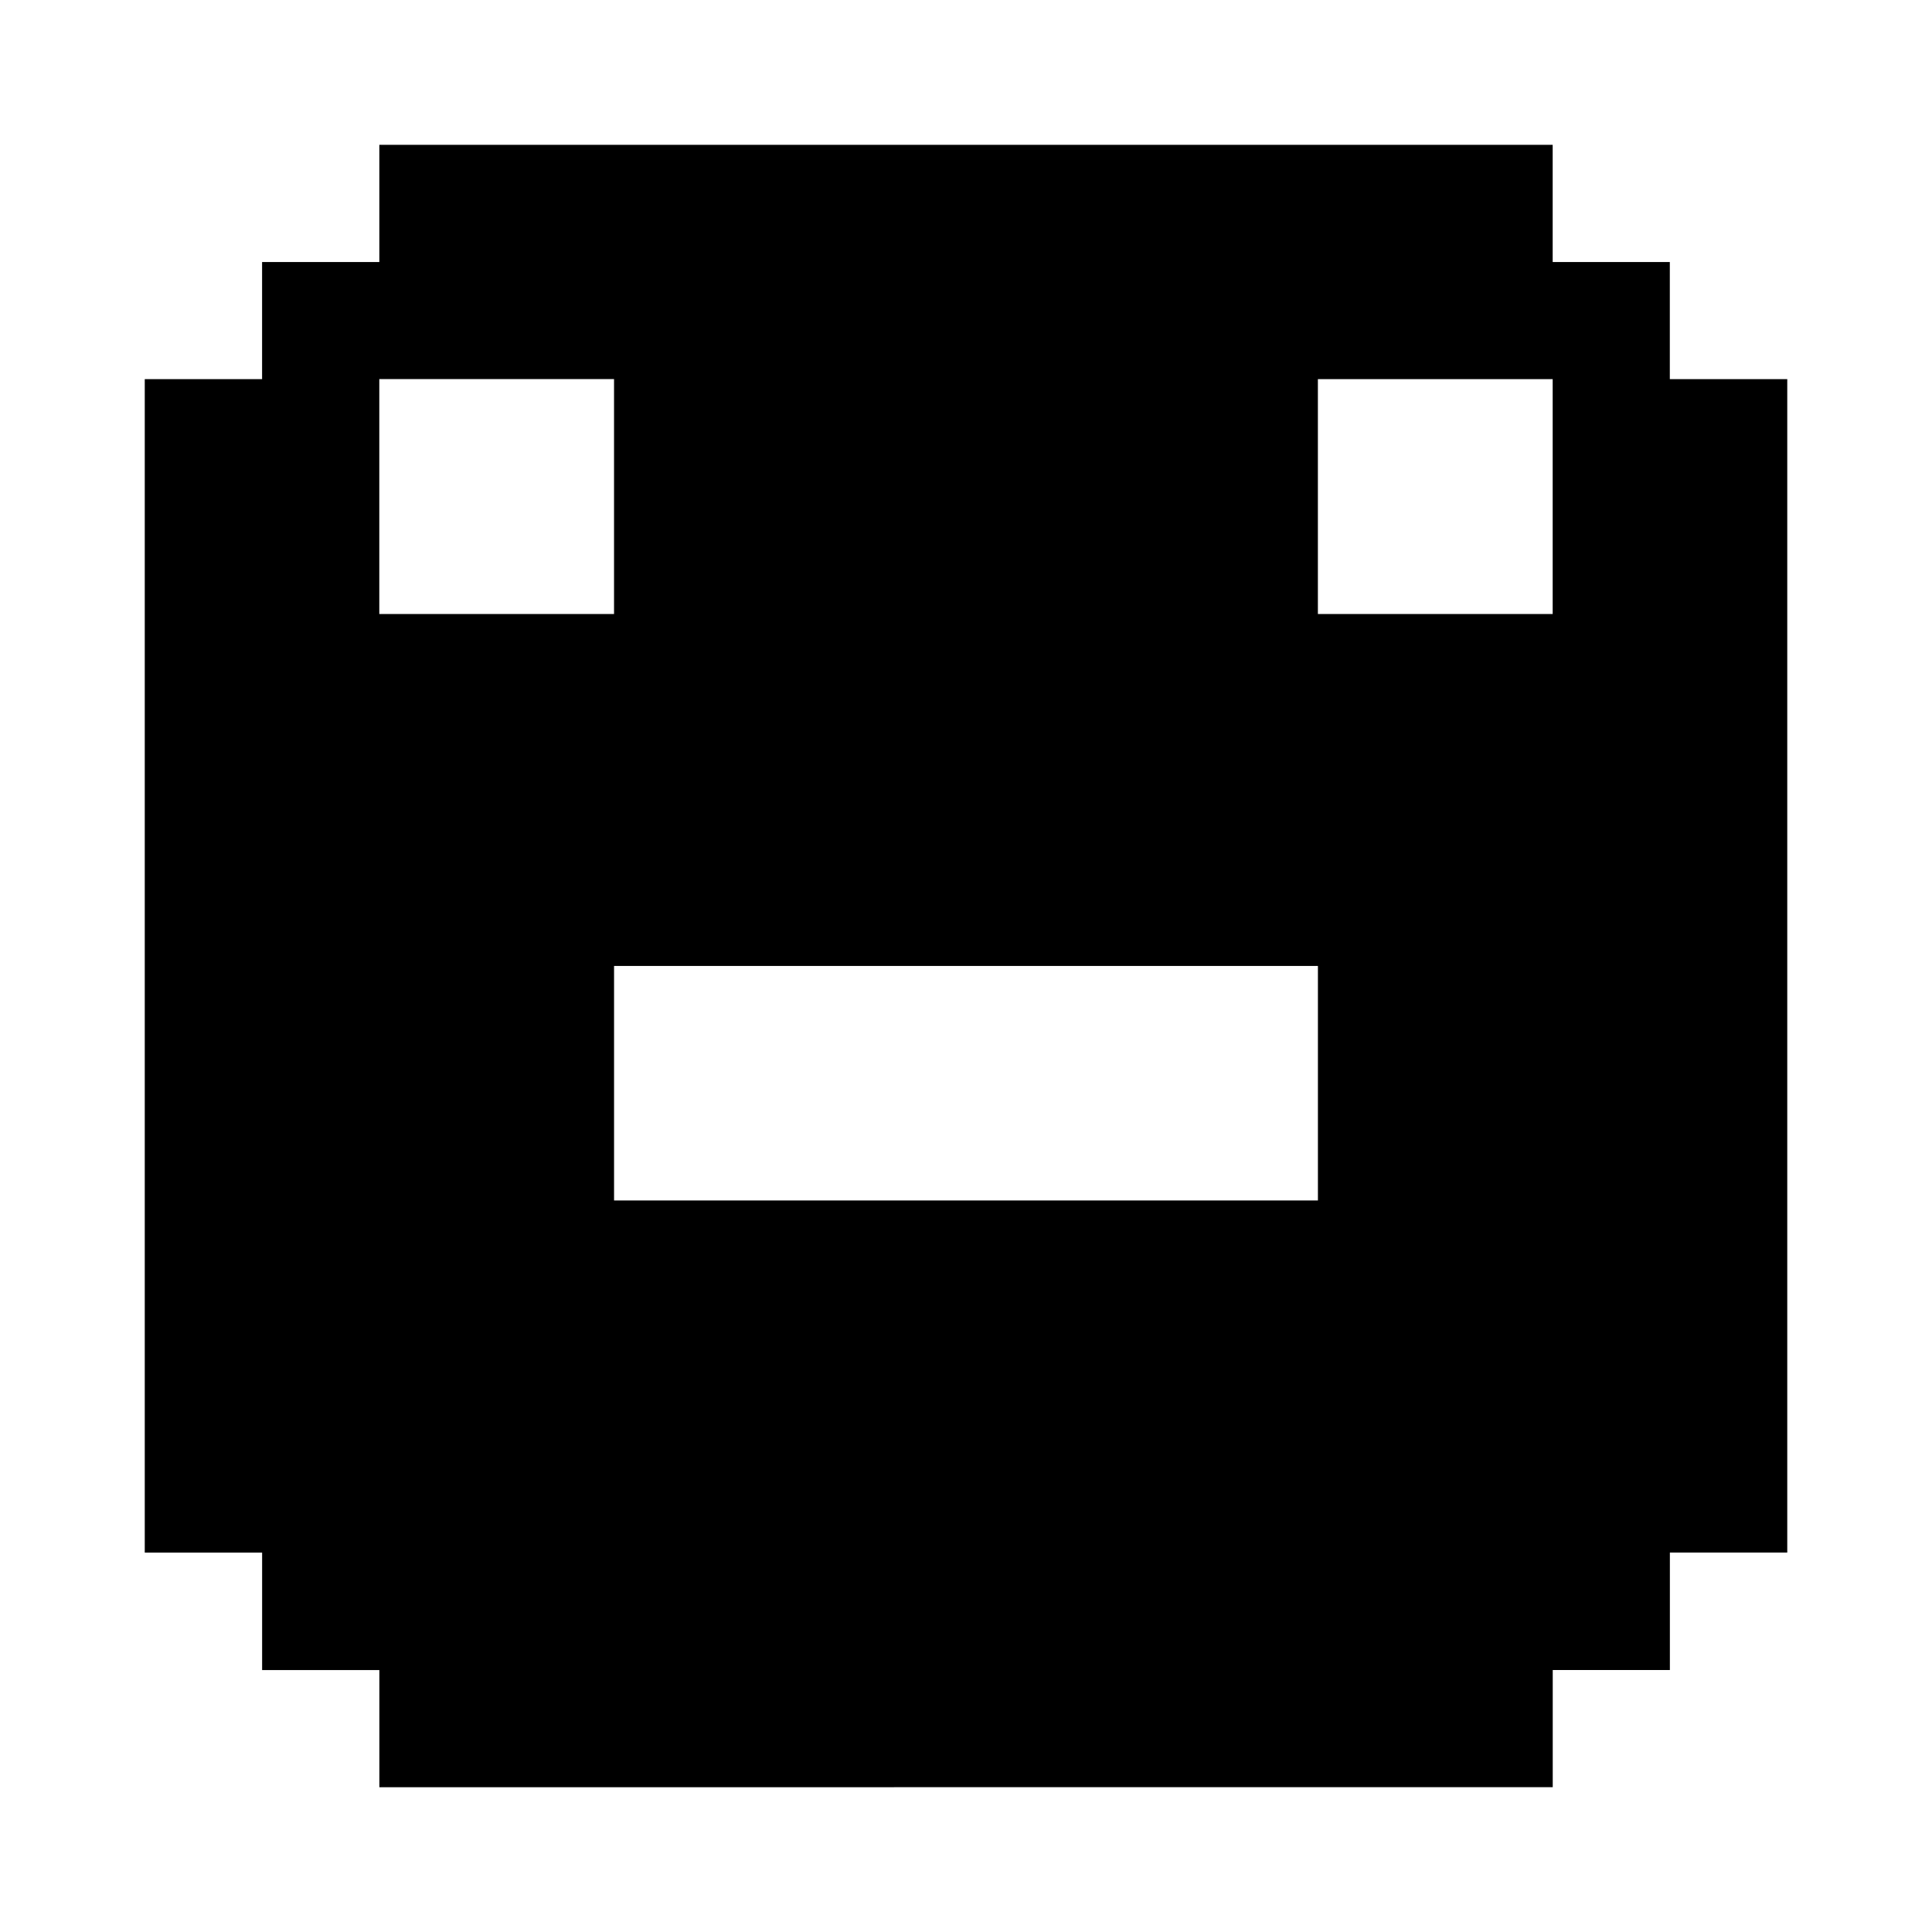
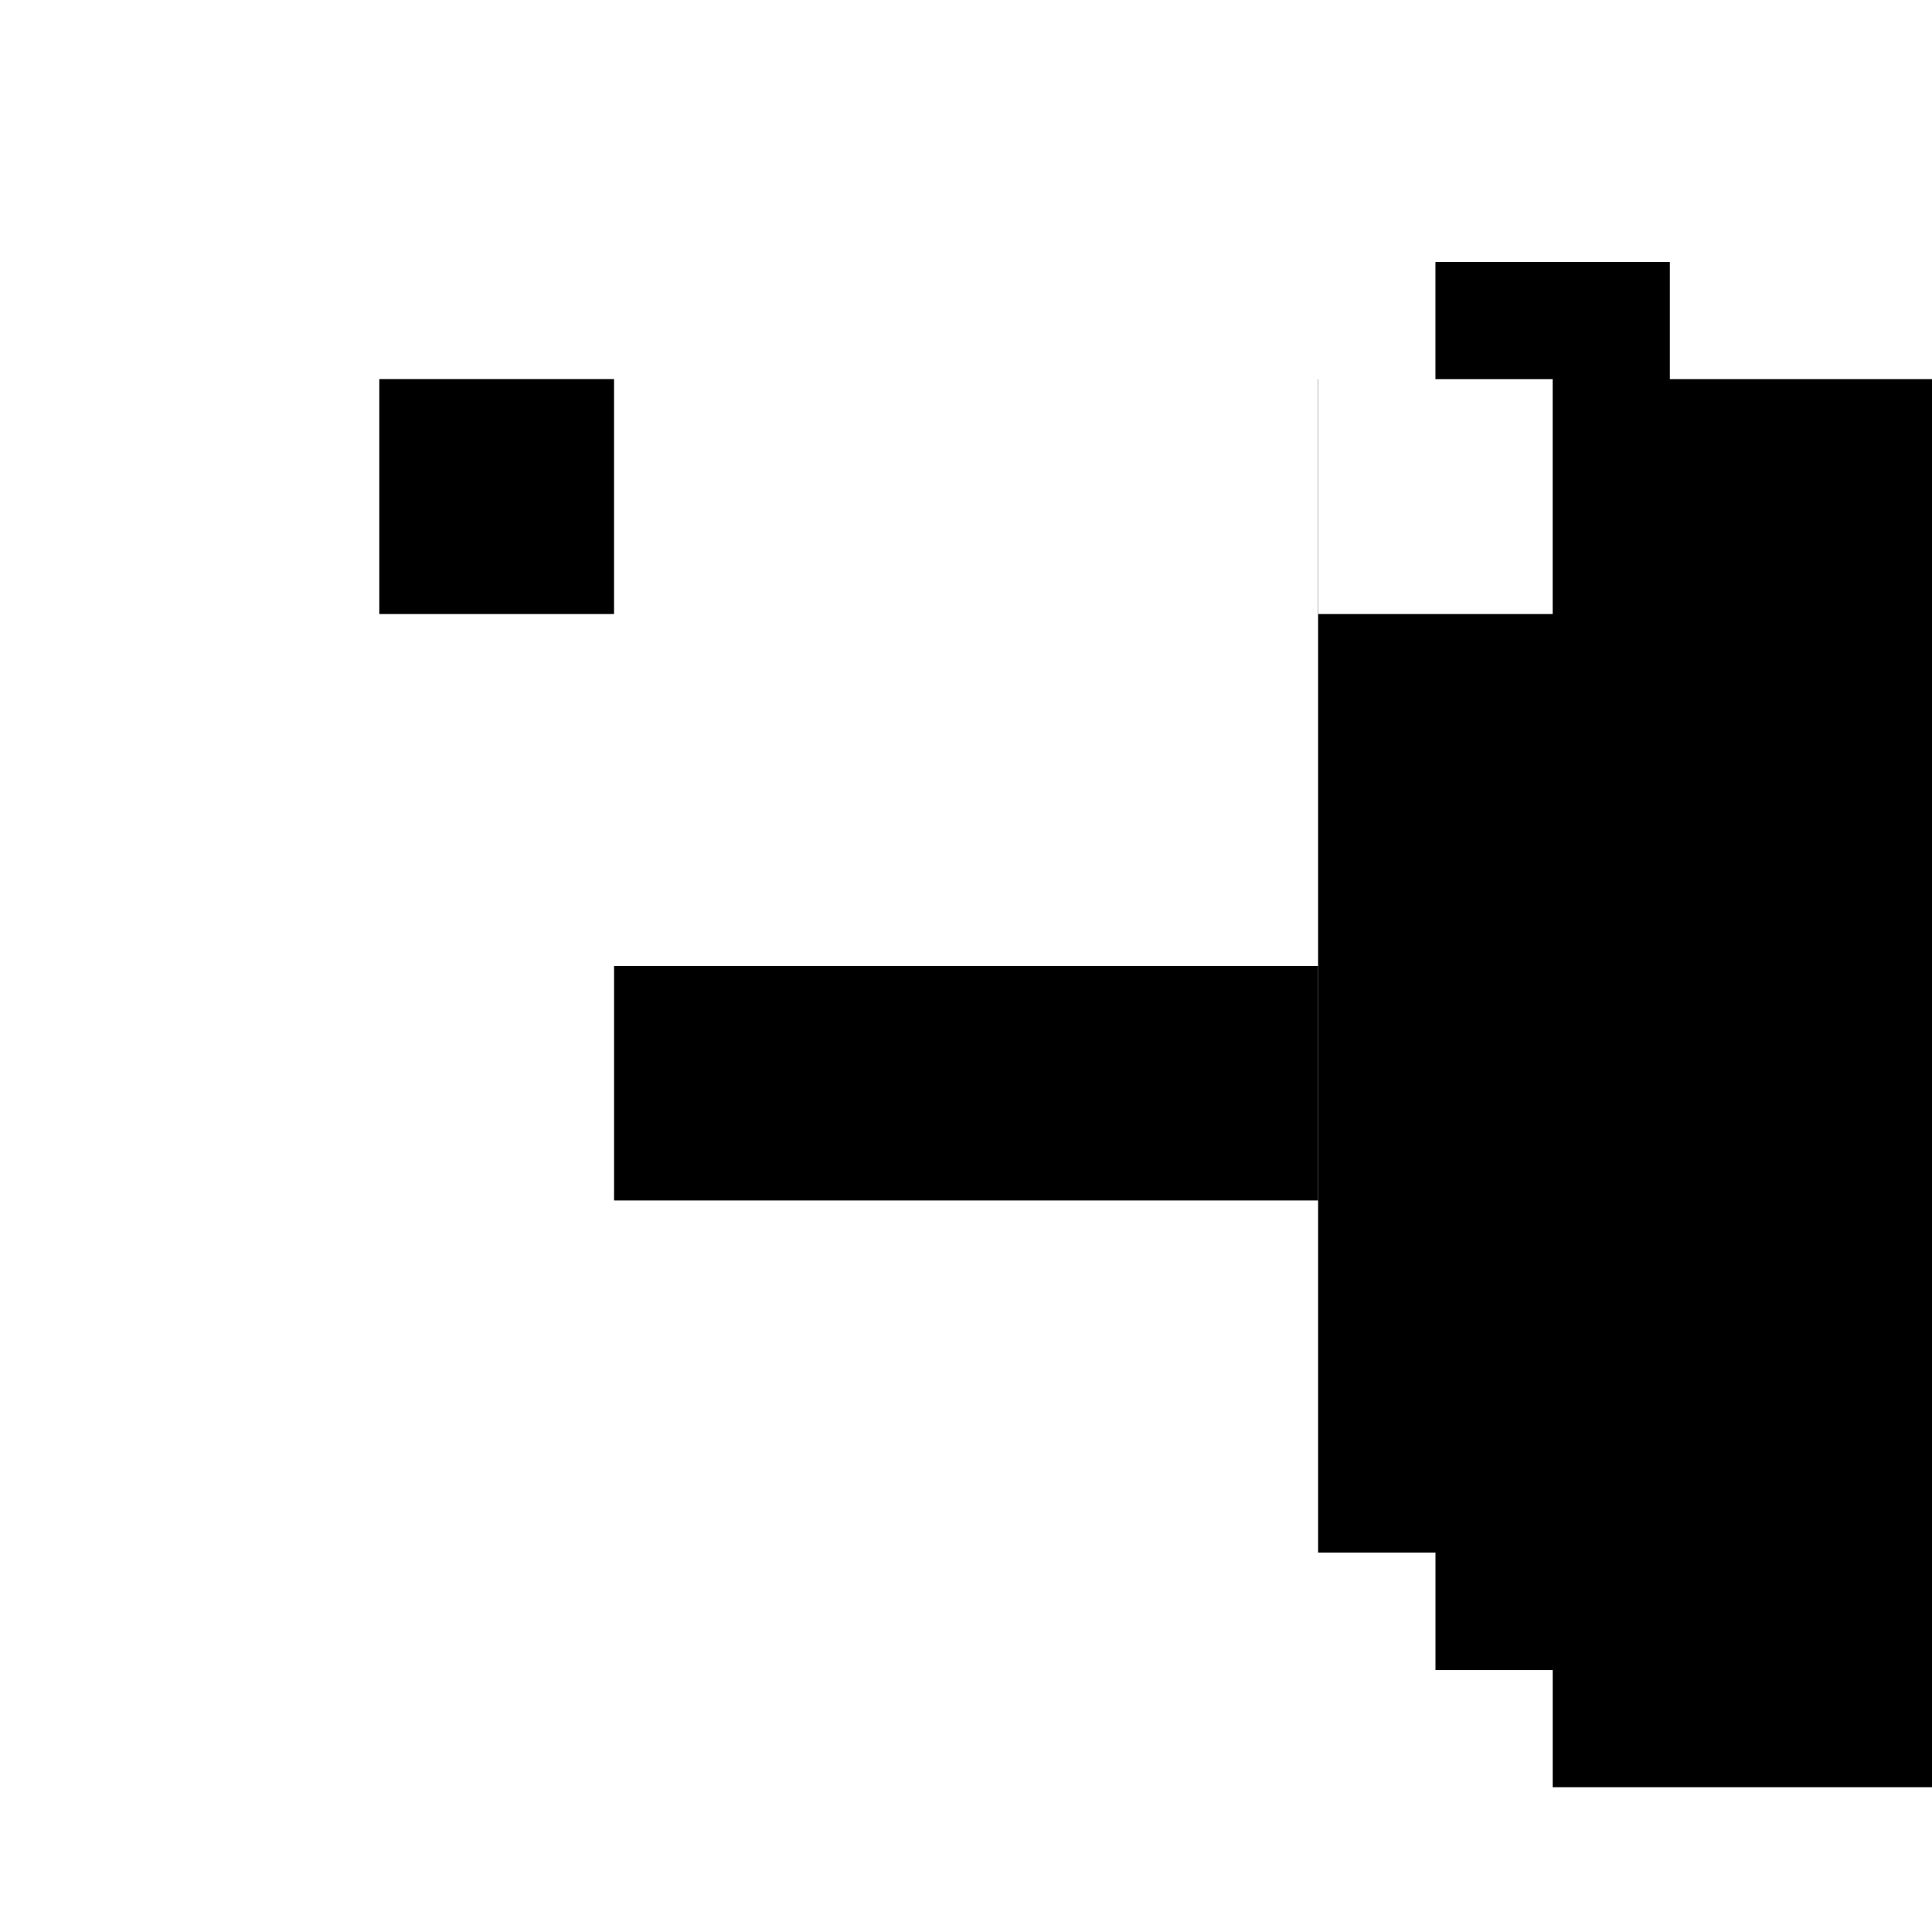
<svg xmlns="http://www.w3.org/2000/svg" fill="#000000" width="800px" height="800px" version="1.1" viewBox="144 144 512 512">
-   <path d="m586.52 244.47v-31.035h-31.043v-31.055h-310.95v31.055h-31.07v31.035h-31.094v310.98h31.102v31.137h31.07v31.043h124.37l31.098-0.008h155.49v-31.043h31.043v-31.137h31.109v-310.97zm-31.043 31.137v31.117h-62.223v-62.254h62.223zm-62.215 155.45v31.074h-186.53v-62.141h186.53zm-217.64-186.59h31.105v62.254h-62.207v-62.254z" />
+   <path d="m586.52 244.47v-31.035h-31.043v-31.055v31.055h-31.07v31.035h-31.094v310.98h31.102v31.137h31.07v31.043h124.37l31.098-0.008h155.49v-31.043h31.043v-31.137h31.109v-310.97zm-31.043 31.137v31.117h-62.223v-62.254h62.223zm-62.215 155.45v31.074h-186.53v-62.141h186.53zm-217.64-186.59h31.105v62.254h-62.207v-62.254z" />
</svg>